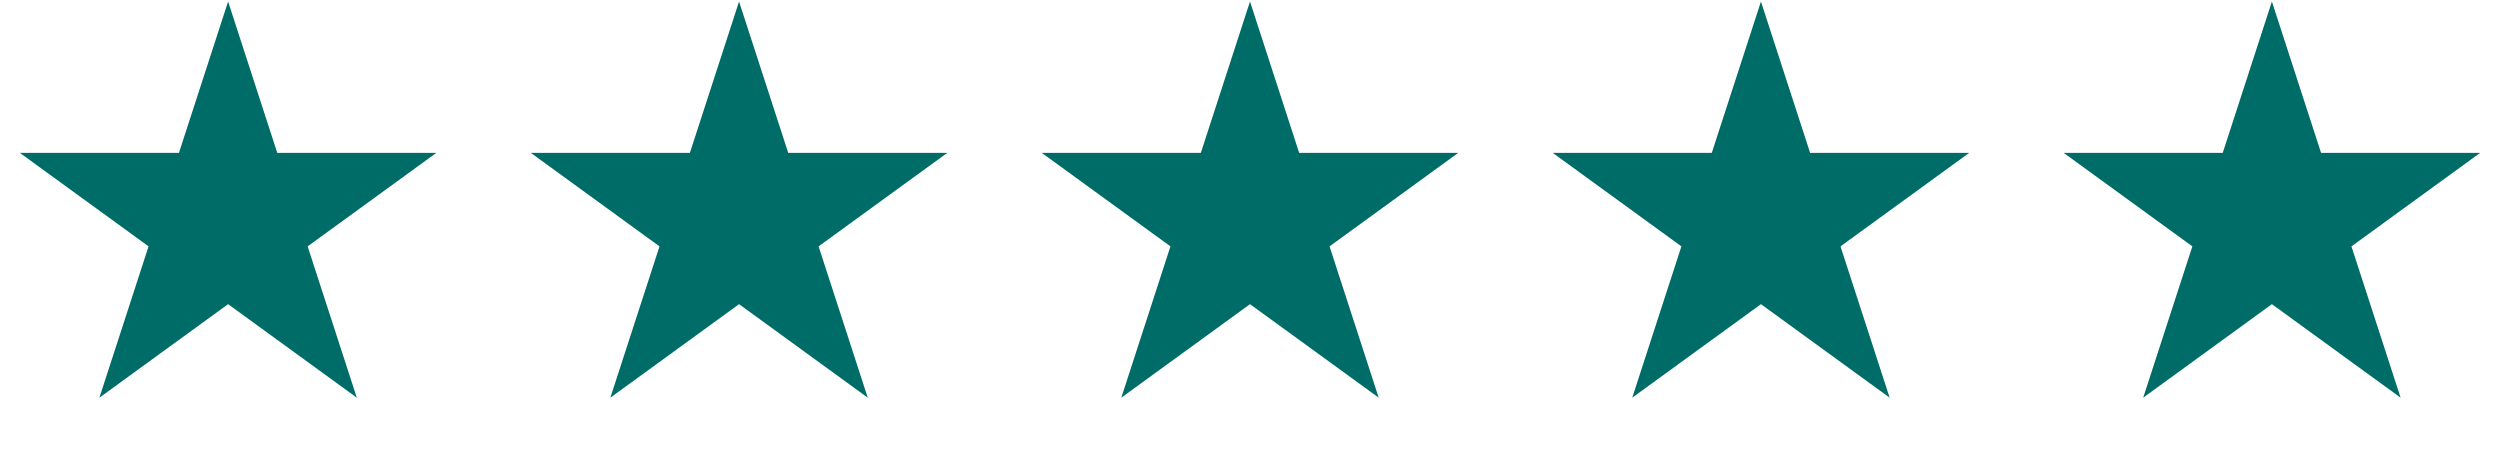
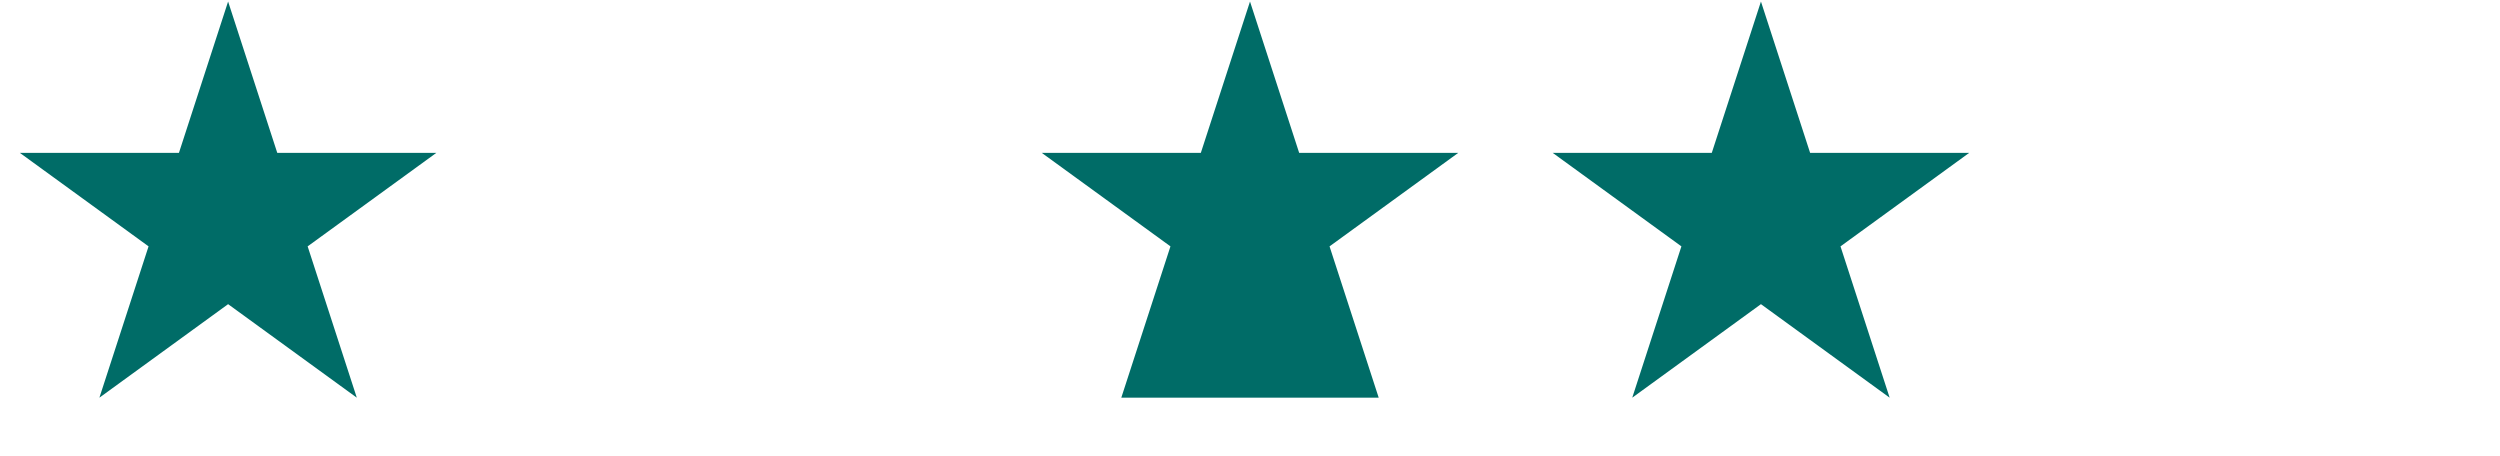
<svg xmlns="http://www.w3.org/2000/svg" width="137" height="25" viewBox="0 0 137 25" fill="none">
  <path d="M12.5 0.084L15.194 8.376H23.913L16.859 13.501L19.553 21.793L12.5 16.668L5.447 21.793L8.141 13.501L1.087 8.376H9.806L12.5 0.084Z" fill="#006C67" />
-   <path d="M40.5 0.084L43.194 8.376H51.913L44.859 13.501L47.553 21.793L40.5 16.668L33.447 21.793L36.141 13.501L29.087 8.376H37.806L40.5 0.084Z" fill="#006C67" />
-   <path d="M68.5 0.084L71.194 8.376H79.913L72.859 13.501L75.553 21.793L68.5 16.668L61.447 21.793L64.141 13.501L57.087 8.376H65.806L68.5 0.084Z" fill="#006C67" />
+   <path d="M68.5 0.084L71.194 8.376H79.913L72.859 13.501L75.553 21.793L61.447 21.793L64.141 13.501L57.087 8.376H65.806L68.5 0.084Z" fill="#006C67" />
  <path d="M96.5 0.084L99.194 8.376H107.913L100.859 13.501L103.553 21.793L96.5 16.668L89.447 21.793L92.141 13.501L85.087 8.376H93.806L96.5 0.084Z" fill="#006C67" />
-   <path d="M124.5 0.084L127.194 8.376H135.913L128.859 13.501L131.553 21.793L124.5 16.668L117.447 21.793L120.141 13.501L113.087 8.376H121.806L124.5 0.084Z" fill="#006C67" />
</svg>